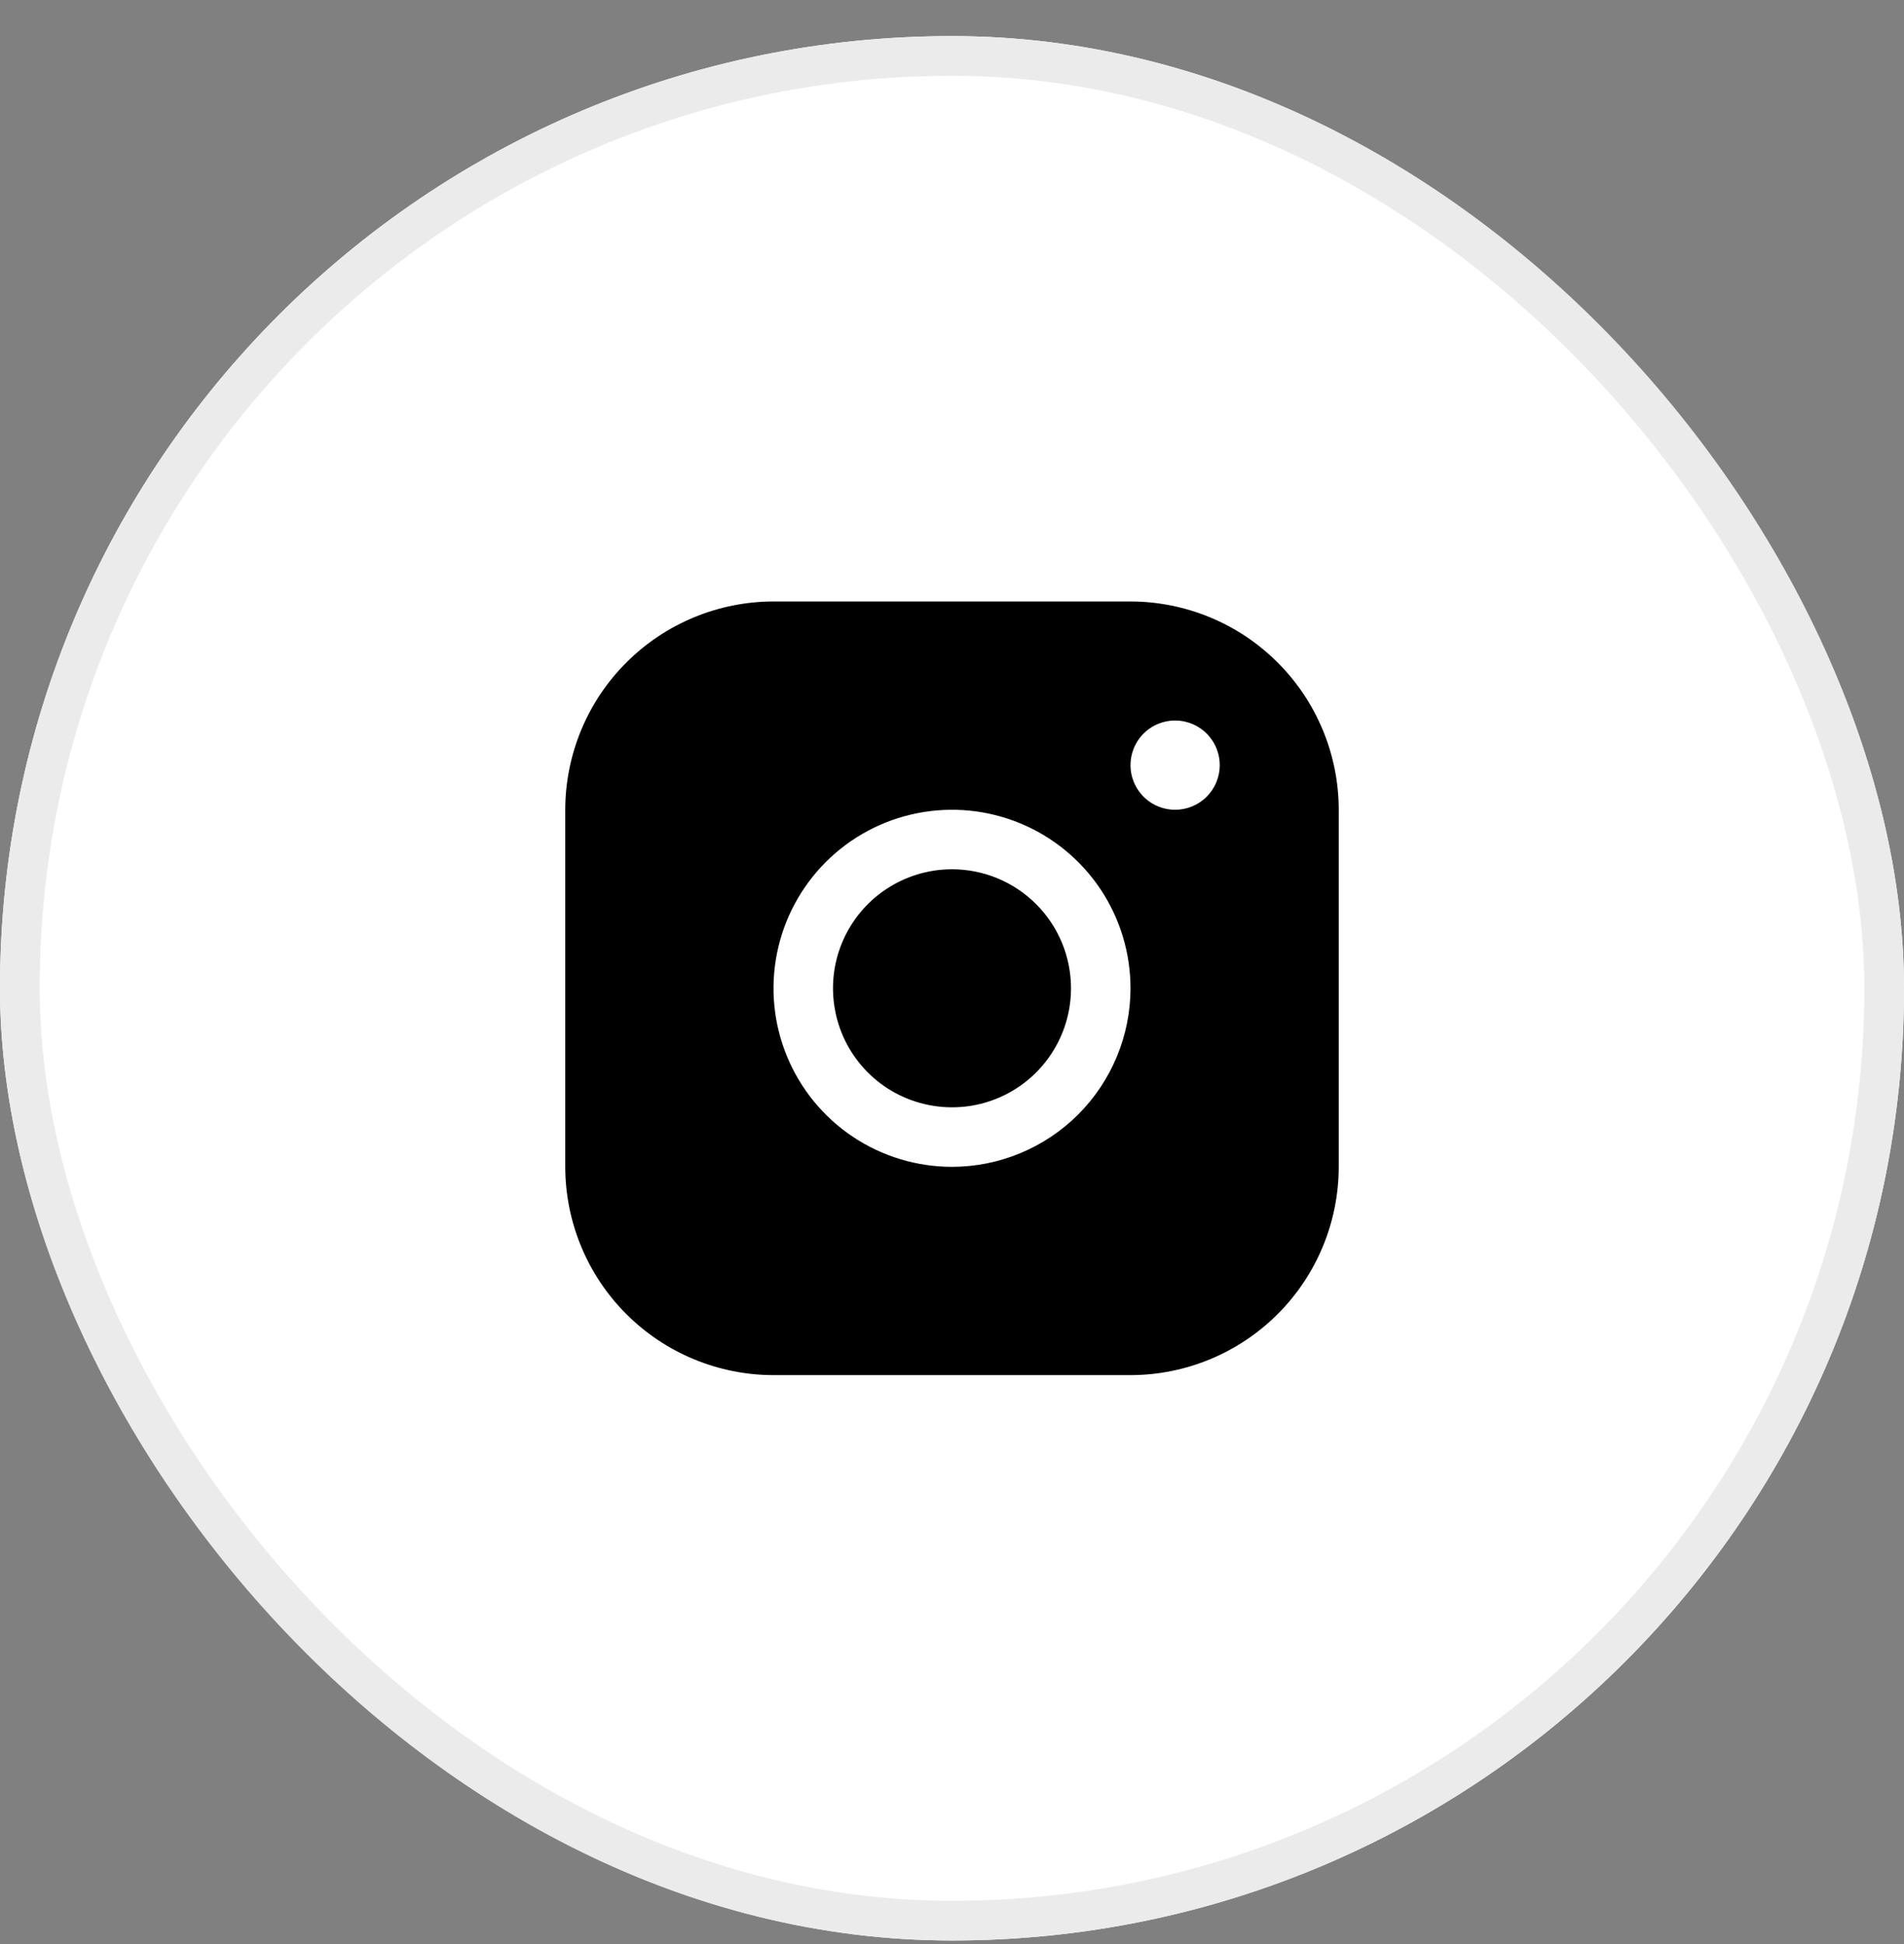
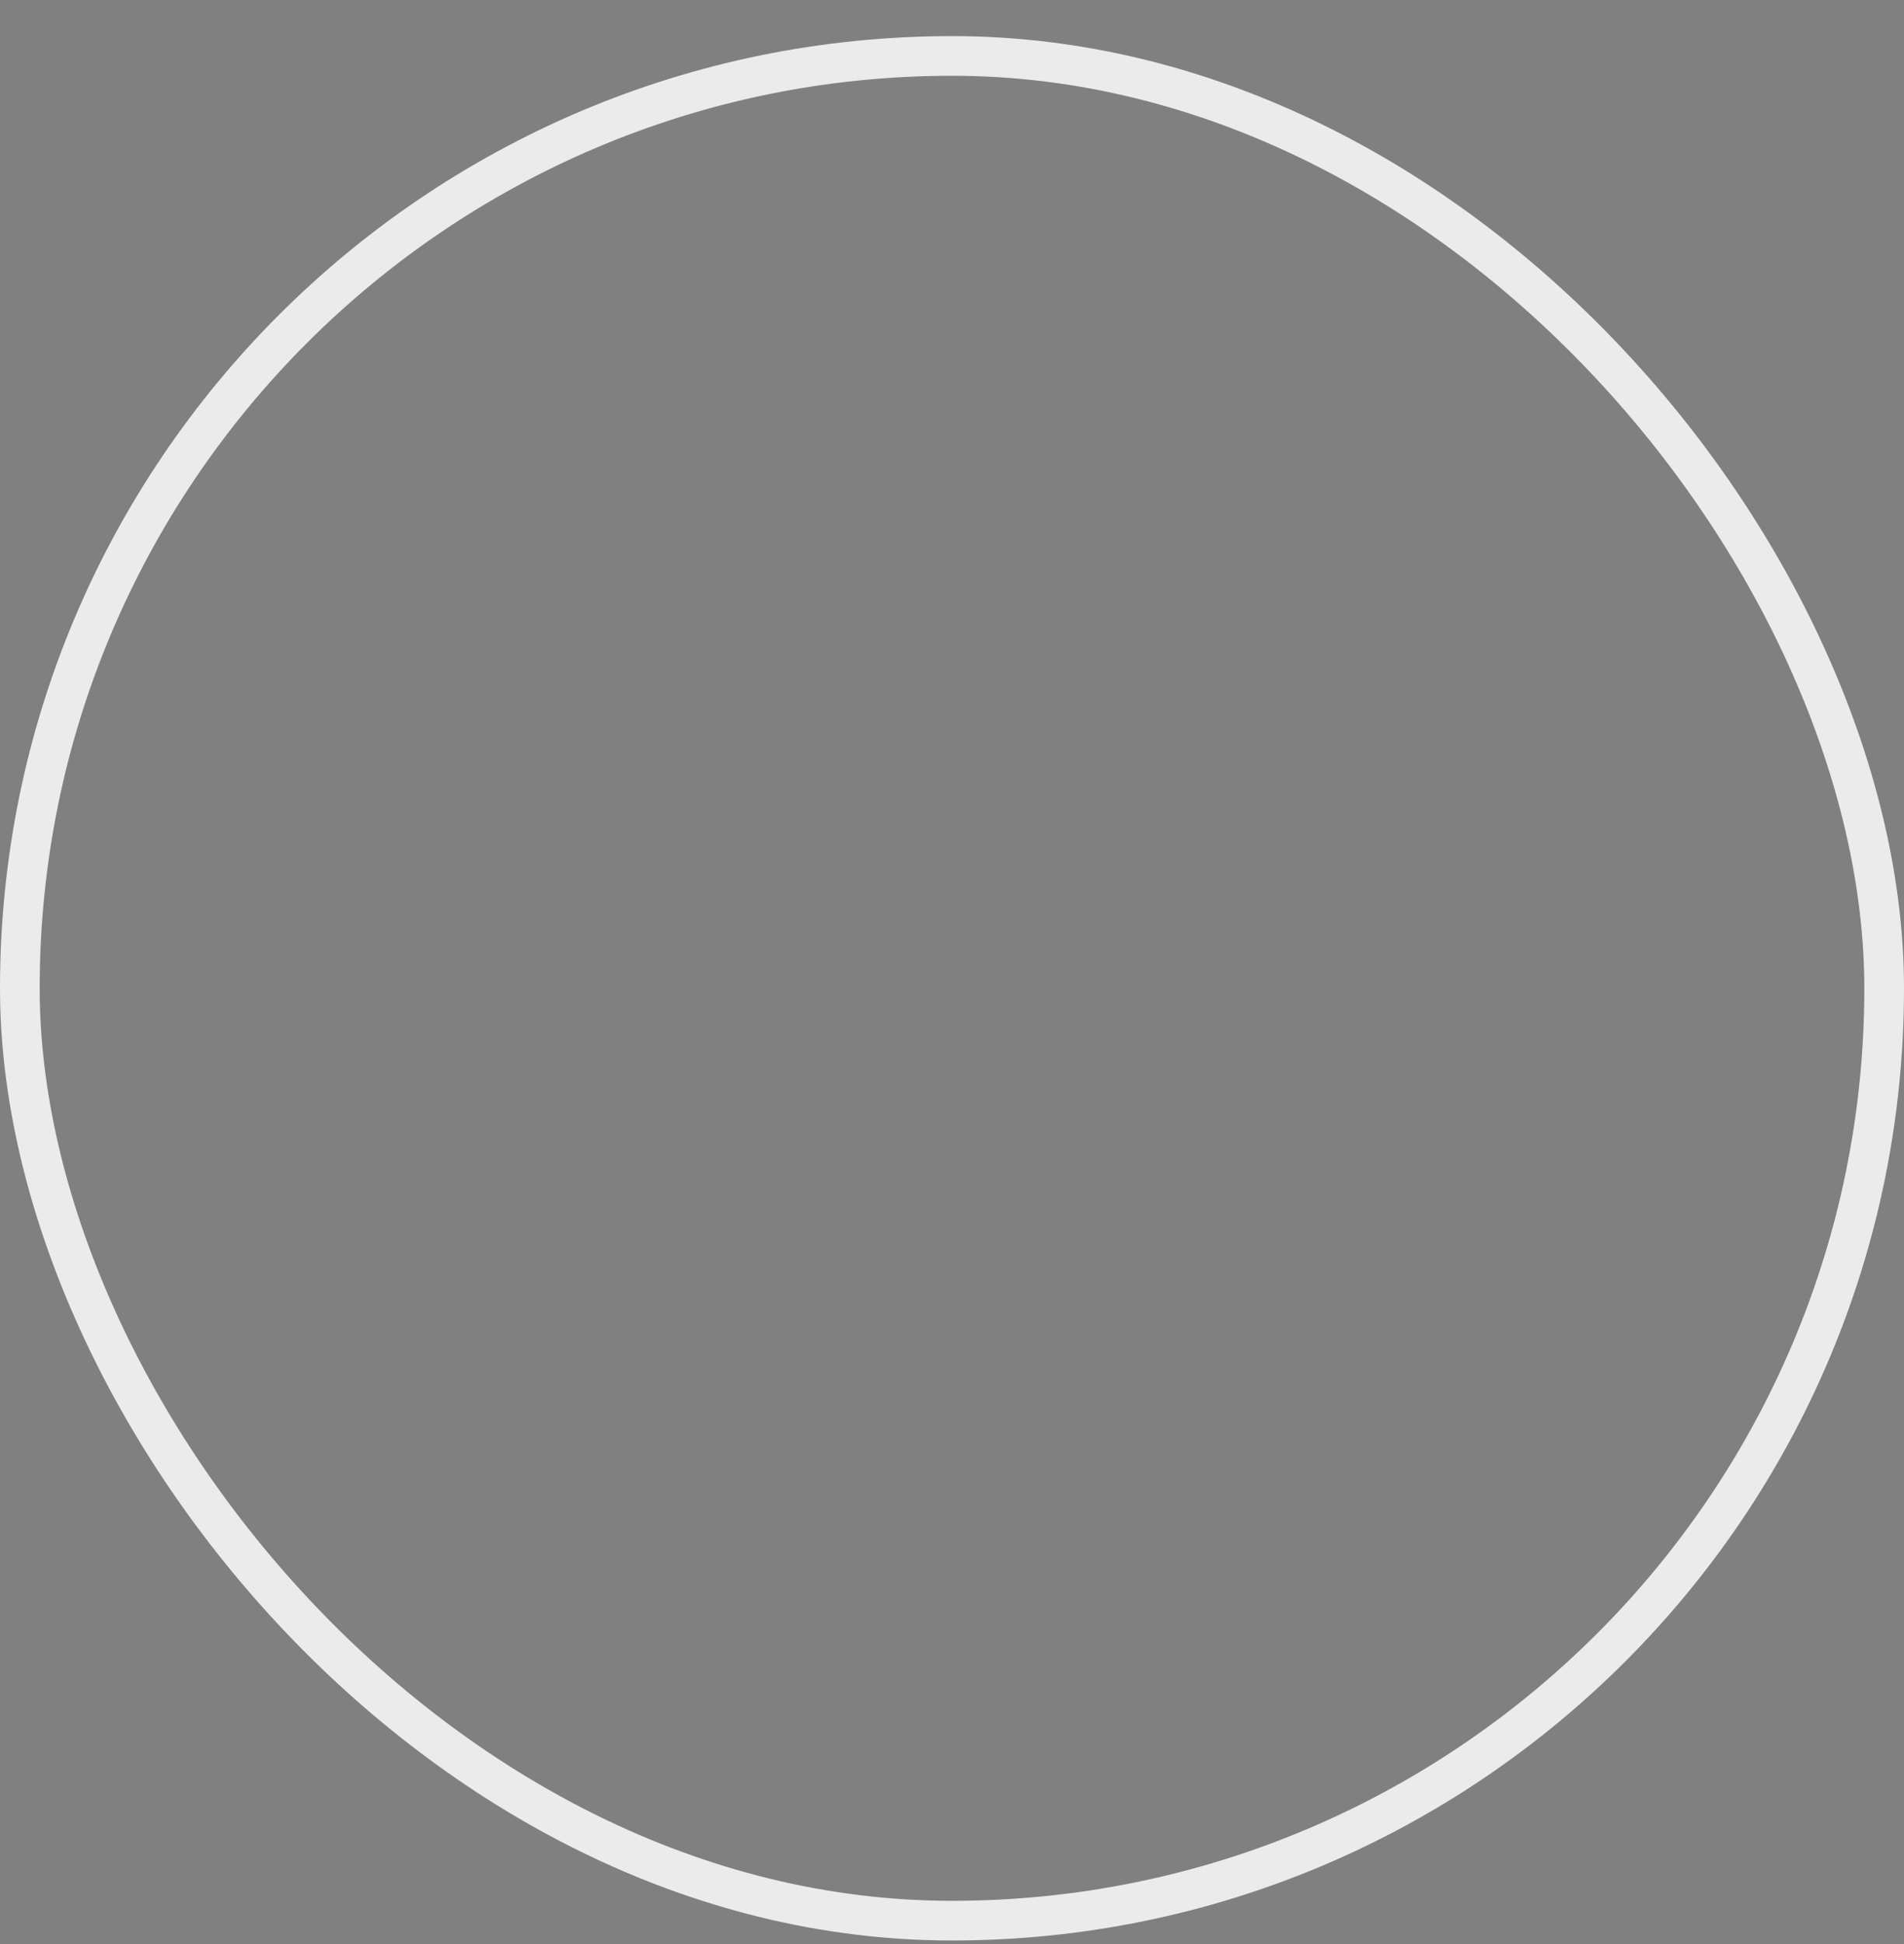
<svg xmlns="http://www.w3.org/2000/svg" width="48" height="49" viewBox="0 0 48 49" fill="none">
  <rect x="0" y="0" width="48" height="49" fill="#808080" stroke="none" />
-   <rect y="0.91" width="48" height="48" rx="24" fill="white" />
-   <rect y="0.91" width="48" height="48" rx="24" fill="white" fill-opacity="0.2" />
-   <path d="M28.5 15.16H19.5C18.108 15.162 16.774 15.715 15.789 16.7C14.805 17.684 14.252 19.018 14.25 20.41V29.41C14.252 30.802 14.805 32.137 15.789 33.121C16.774 34.105 18.108 34.659 19.5 34.66H28.5C29.892 34.659 31.226 34.105 32.211 33.121C33.195 32.137 33.748 30.802 33.75 29.41V20.41C33.748 19.018 33.195 17.684 32.211 16.7C31.226 15.715 29.892 15.162 28.5 15.16ZM24 29.41C23.11 29.41 22.24 29.146 21.5 28.652C20.76 28.157 20.183 27.454 19.843 26.632C19.502 25.81 19.413 24.905 19.587 24.032C19.76 23.159 20.189 22.358 20.818 21.728C21.447 21.099 22.249 20.67 23.122 20.497C23.995 20.323 24.9 20.412 25.722 20.753C26.544 21.093 27.247 21.67 27.742 22.41C28.236 23.15 28.5 24.02 28.5 24.91C28.499 26.103 28.024 27.247 27.181 28.091C26.337 28.934 25.193 29.409 24 29.41ZM29.625 20.41C29.402 20.41 29.185 20.344 29 20.221C28.815 20.097 28.671 19.921 28.586 19.716C28.5 19.51 28.478 19.284 28.522 19.066C28.565 18.848 28.672 18.647 28.829 18.49C28.987 18.332 29.187 18.225 29.405 18.182C29.624 18.138 29.85 18.161 30.055 18.246C30.261 18.331 30.437 18.475 30.56 18.66C30.684 18.845 30.75 19.063 30.75 19.285C30.75 19.584 30.631 19.87 30.421 20.081C30.209 20.292 29.923 20.41 29.625 20.41ZM27 24.91C27 25.503 26.824 26.084 26.494 26.577C26.165 27.07 25.696 27.455 25.148 27.682C24.6 27.909 23.997 27.968 23.415 27.852C22.833 27.737 22.298 27.451 21.879 27.032C21.459 26.612 21.173 26.077 21.058 25.495C20.942 24.913 21.001 24.31 21.228 23.762C21.455 23.214 21.84 22.745 22.333 22.416C22.827 22.086 23.407 21.91 24 21.91C24.796 21.91 25.559 22.226 26.121 22.789C26.684 23.351 27 24.114 27 24.91Z" fill="black" />
  <rect x="0.5" y="1.41" width="47" height="47" rx="23.5" stroke="#EBEBEB" />
</svg>